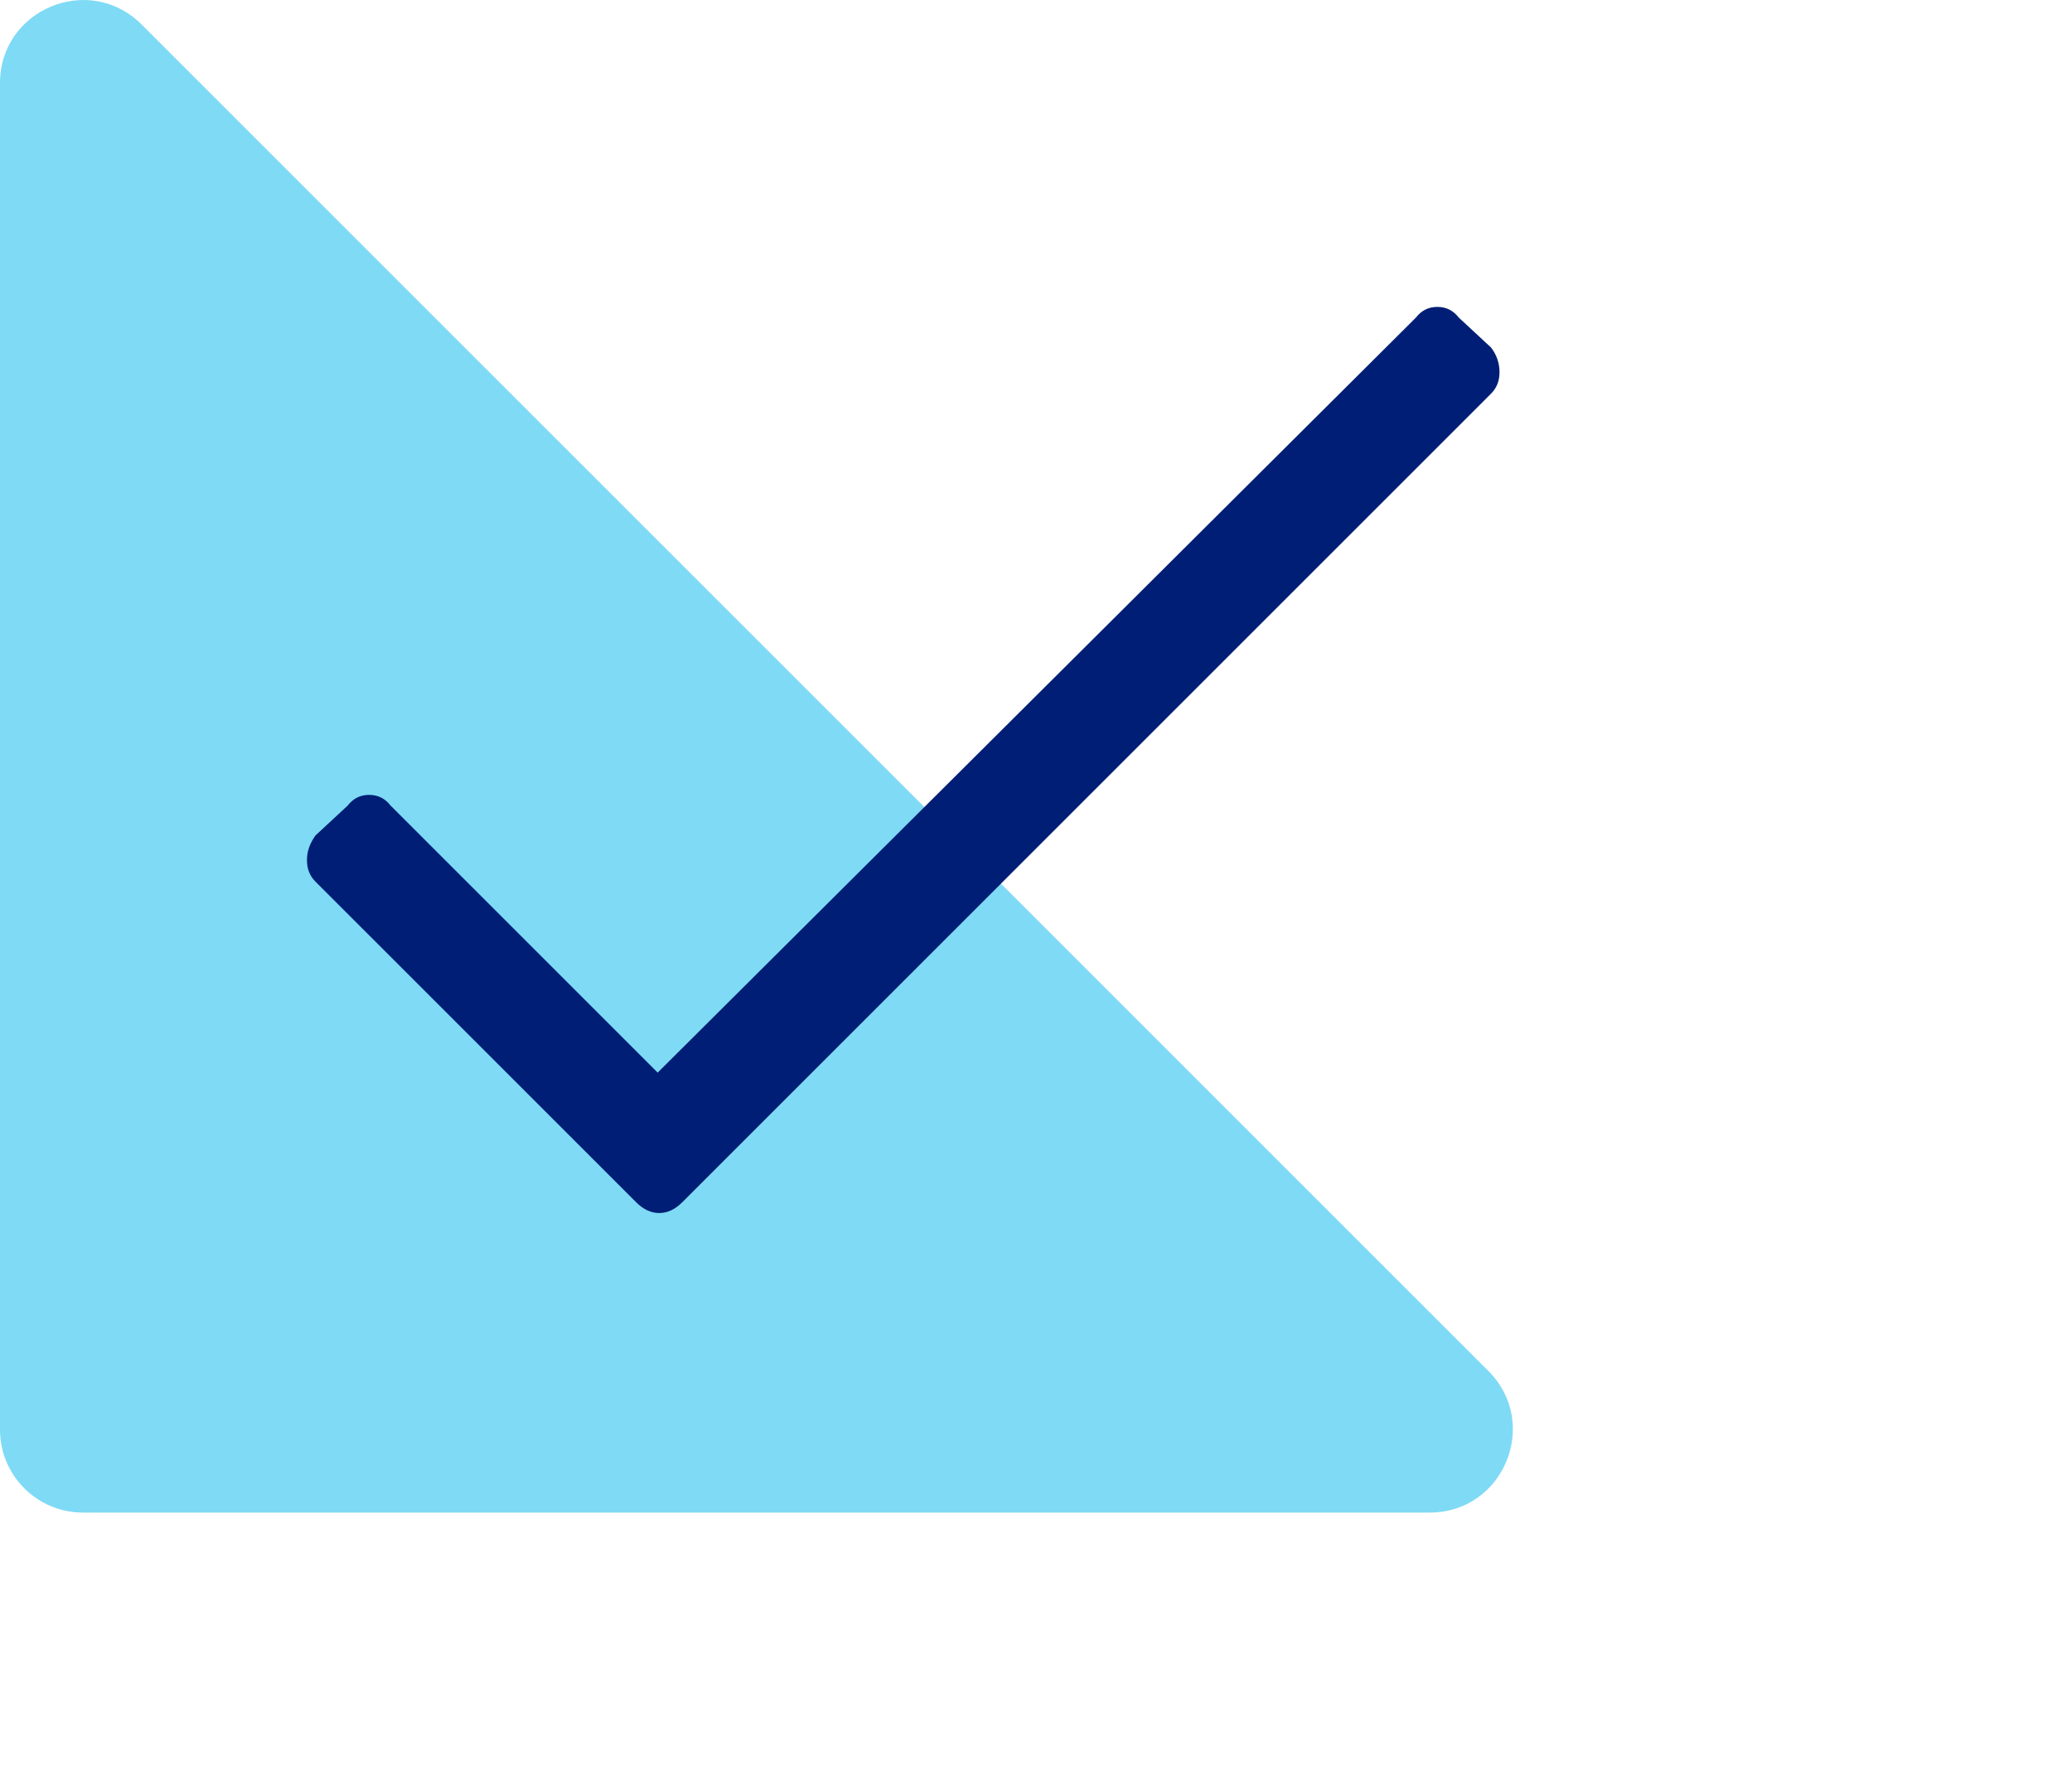
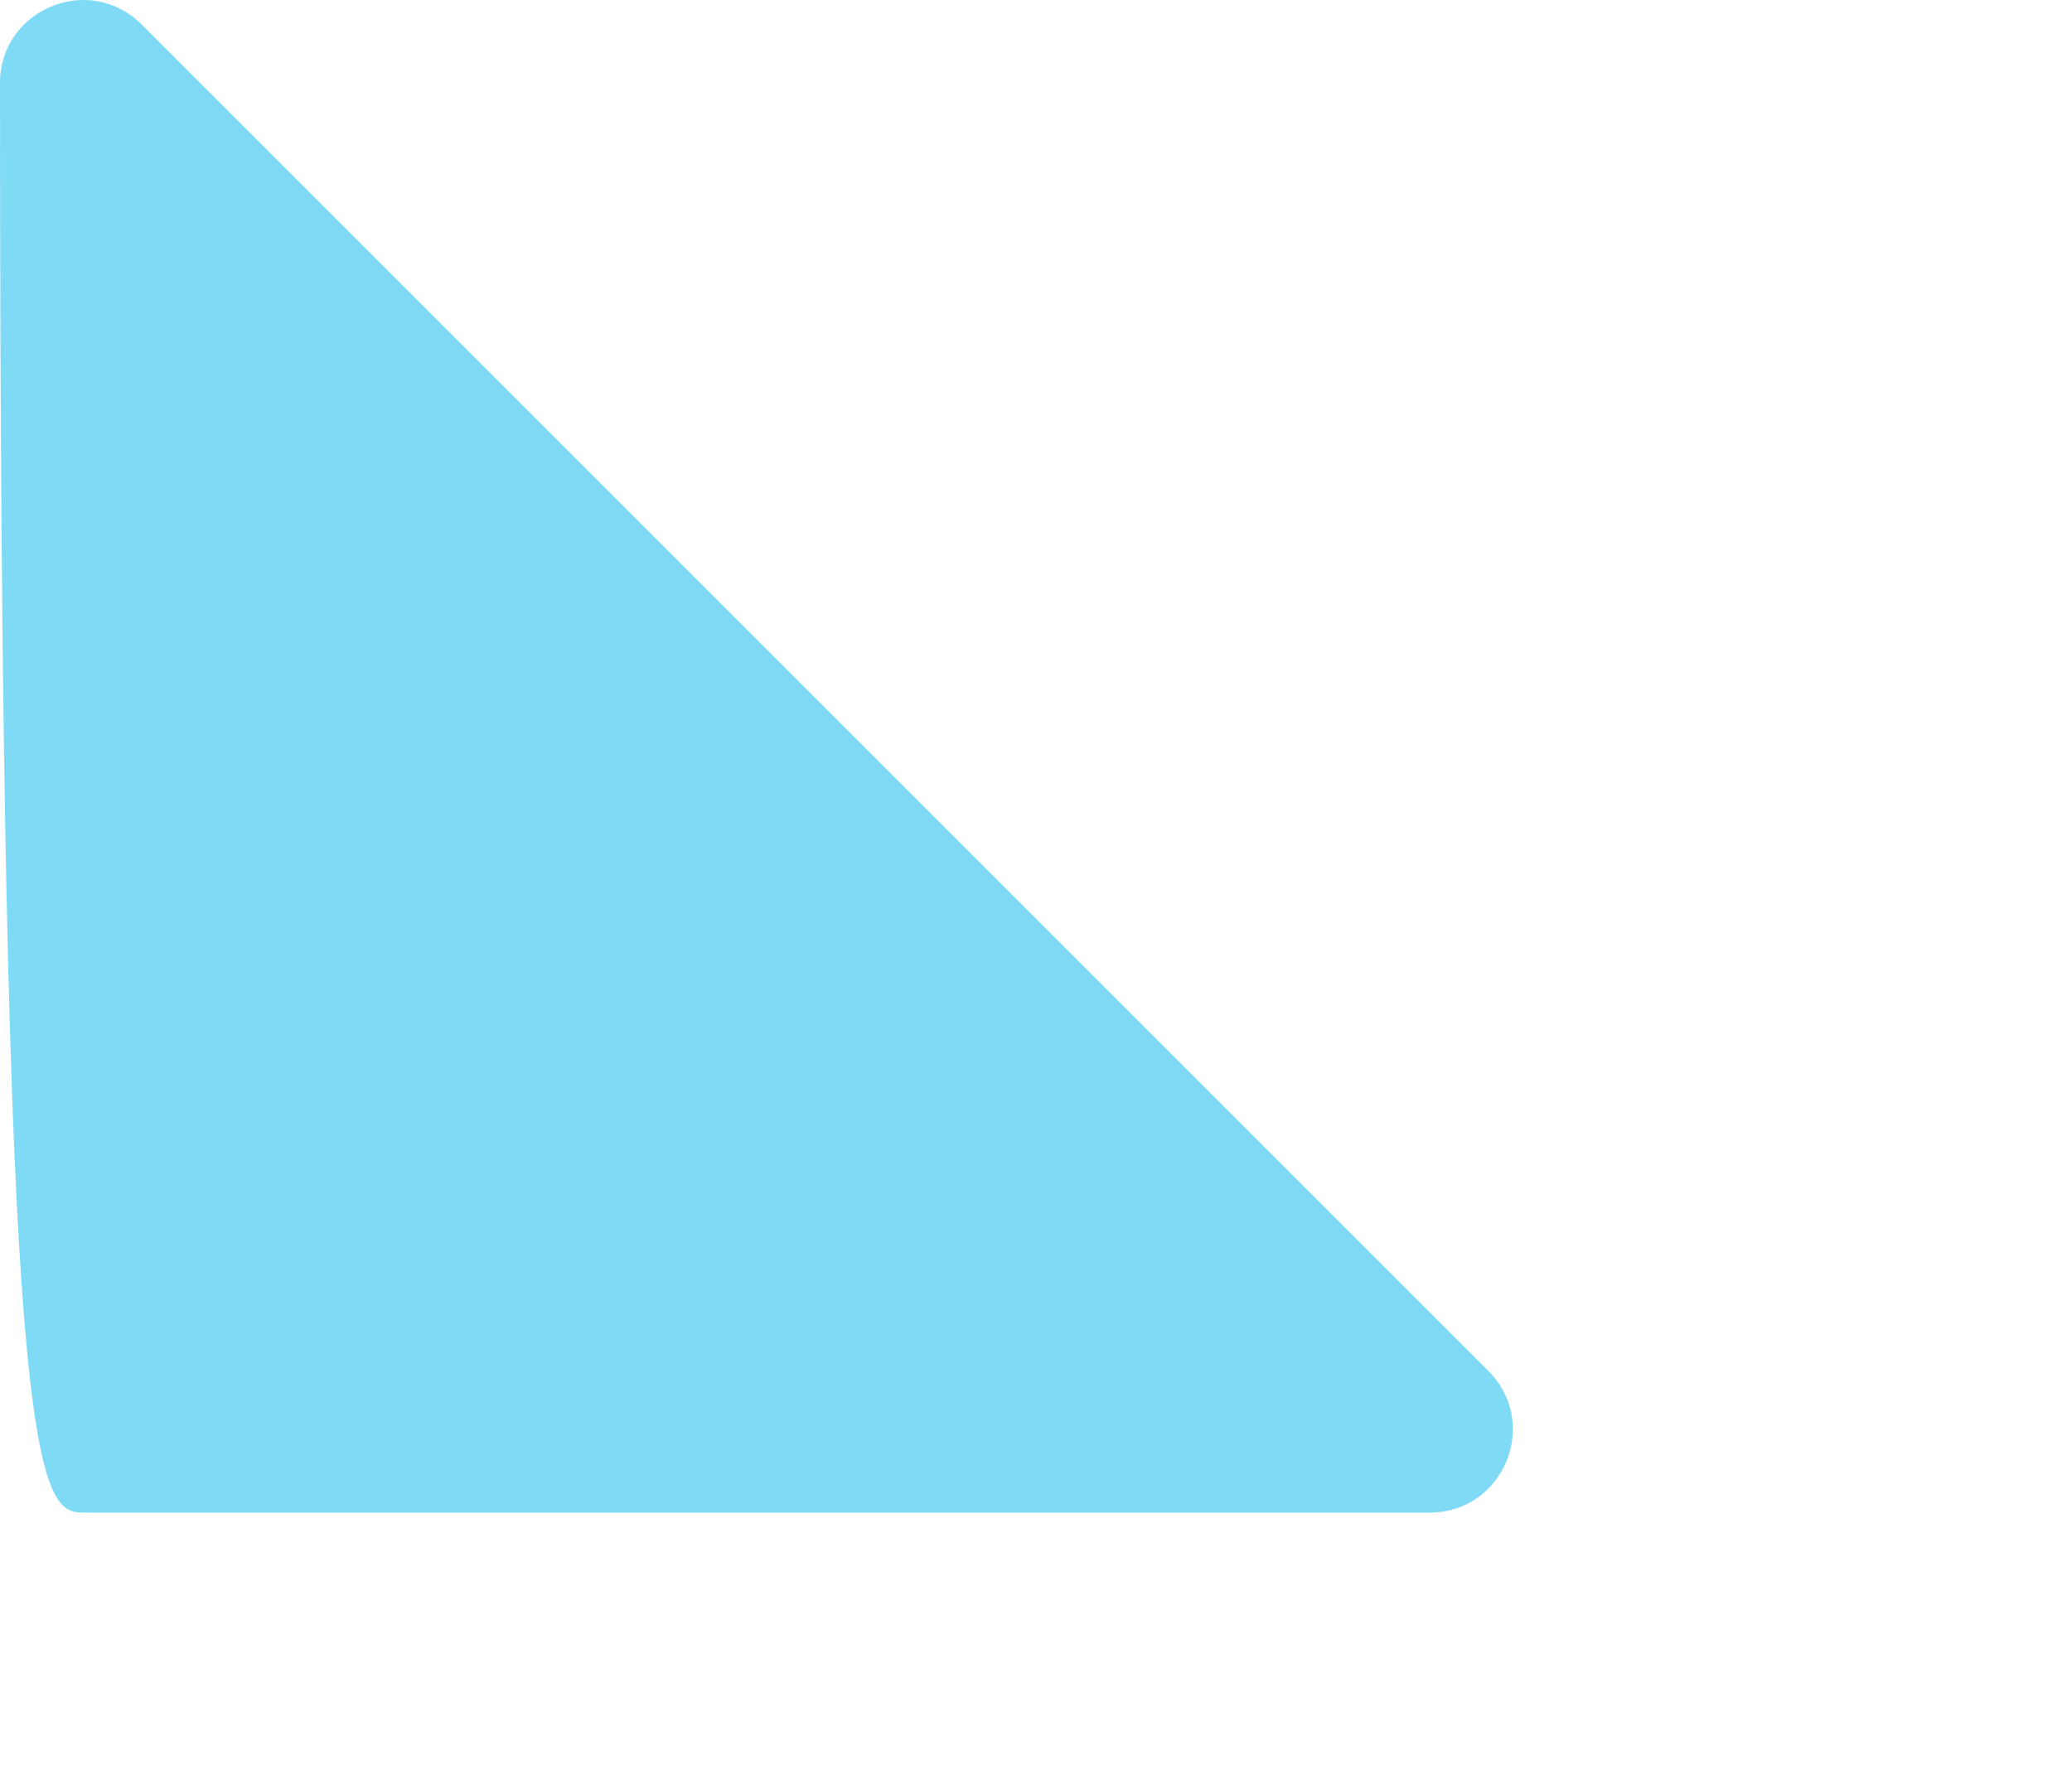
<svg xmlns="http://www.w3.org/2000/svg" width="27" height="23" viewBox="0 0 27 23" fill="none">
-   <path opacity="0.5" d="M-5.41823e-05 1.083V18.634C-5.41823e-05 19.23 0.484 19.714 1.081 19.714H18.631C19.594 19.714 20.076 18.55 19.396 17.87L1.845 0.319C1.164 -0.362 -5.41823e-05 0.12 -5.41823e-05 1.083Z" fill="#00B6ED" />
+   <path opacity="0.5" d="M-5.41823e-05 1.083C-5.41823e-05 19.23 0.484 19.714 1.081 19.714H18.631C19.594 19.714 20.076 18.55 19.396 17.87L1.845 0.319C1.164 -0.362 -5.41823e-05 0.12 -5.41823e-05 1.083Z" fill="#00B6ED" />
  <g clip-path="url(#clip0_1543_3500)">
-     <path d="M18.45 4.14C18.52 4.05 18.61 4 18.73 4C18.85 4 18.94 4.05 19.01 4.14L19.43 4.53C19.5 4.62 19.54 4.73 19.54 4.85C19.54 4.97 19.5 5.06 19.43 5.13L8.89 15.67C8.8 15.76 8.7 15.81 8.59 15.81C8.48 15.81 8.38 15.76 8.29 15.67L4.11 11.49C4.04 11.42 4 11.33 4 11.21C4 11.09 4.04 10.99 4.11 10.89L4.53 10.5C4.6 10.41 4.69 10.36 4.81 10.36C4.93 10.36 5.02 10.41 5.09 10.5L8.57 13.98L18.45 4.14Z" fill="#001E75" />
-   </g>
+     </g>
  <defs>
    <clipPath id="clip0_1543_3500">
      <rect width="15.54" height="11.81" fill="white" transform="translate(4 4)" />
    </clipPath>
  </defs>
</svg>